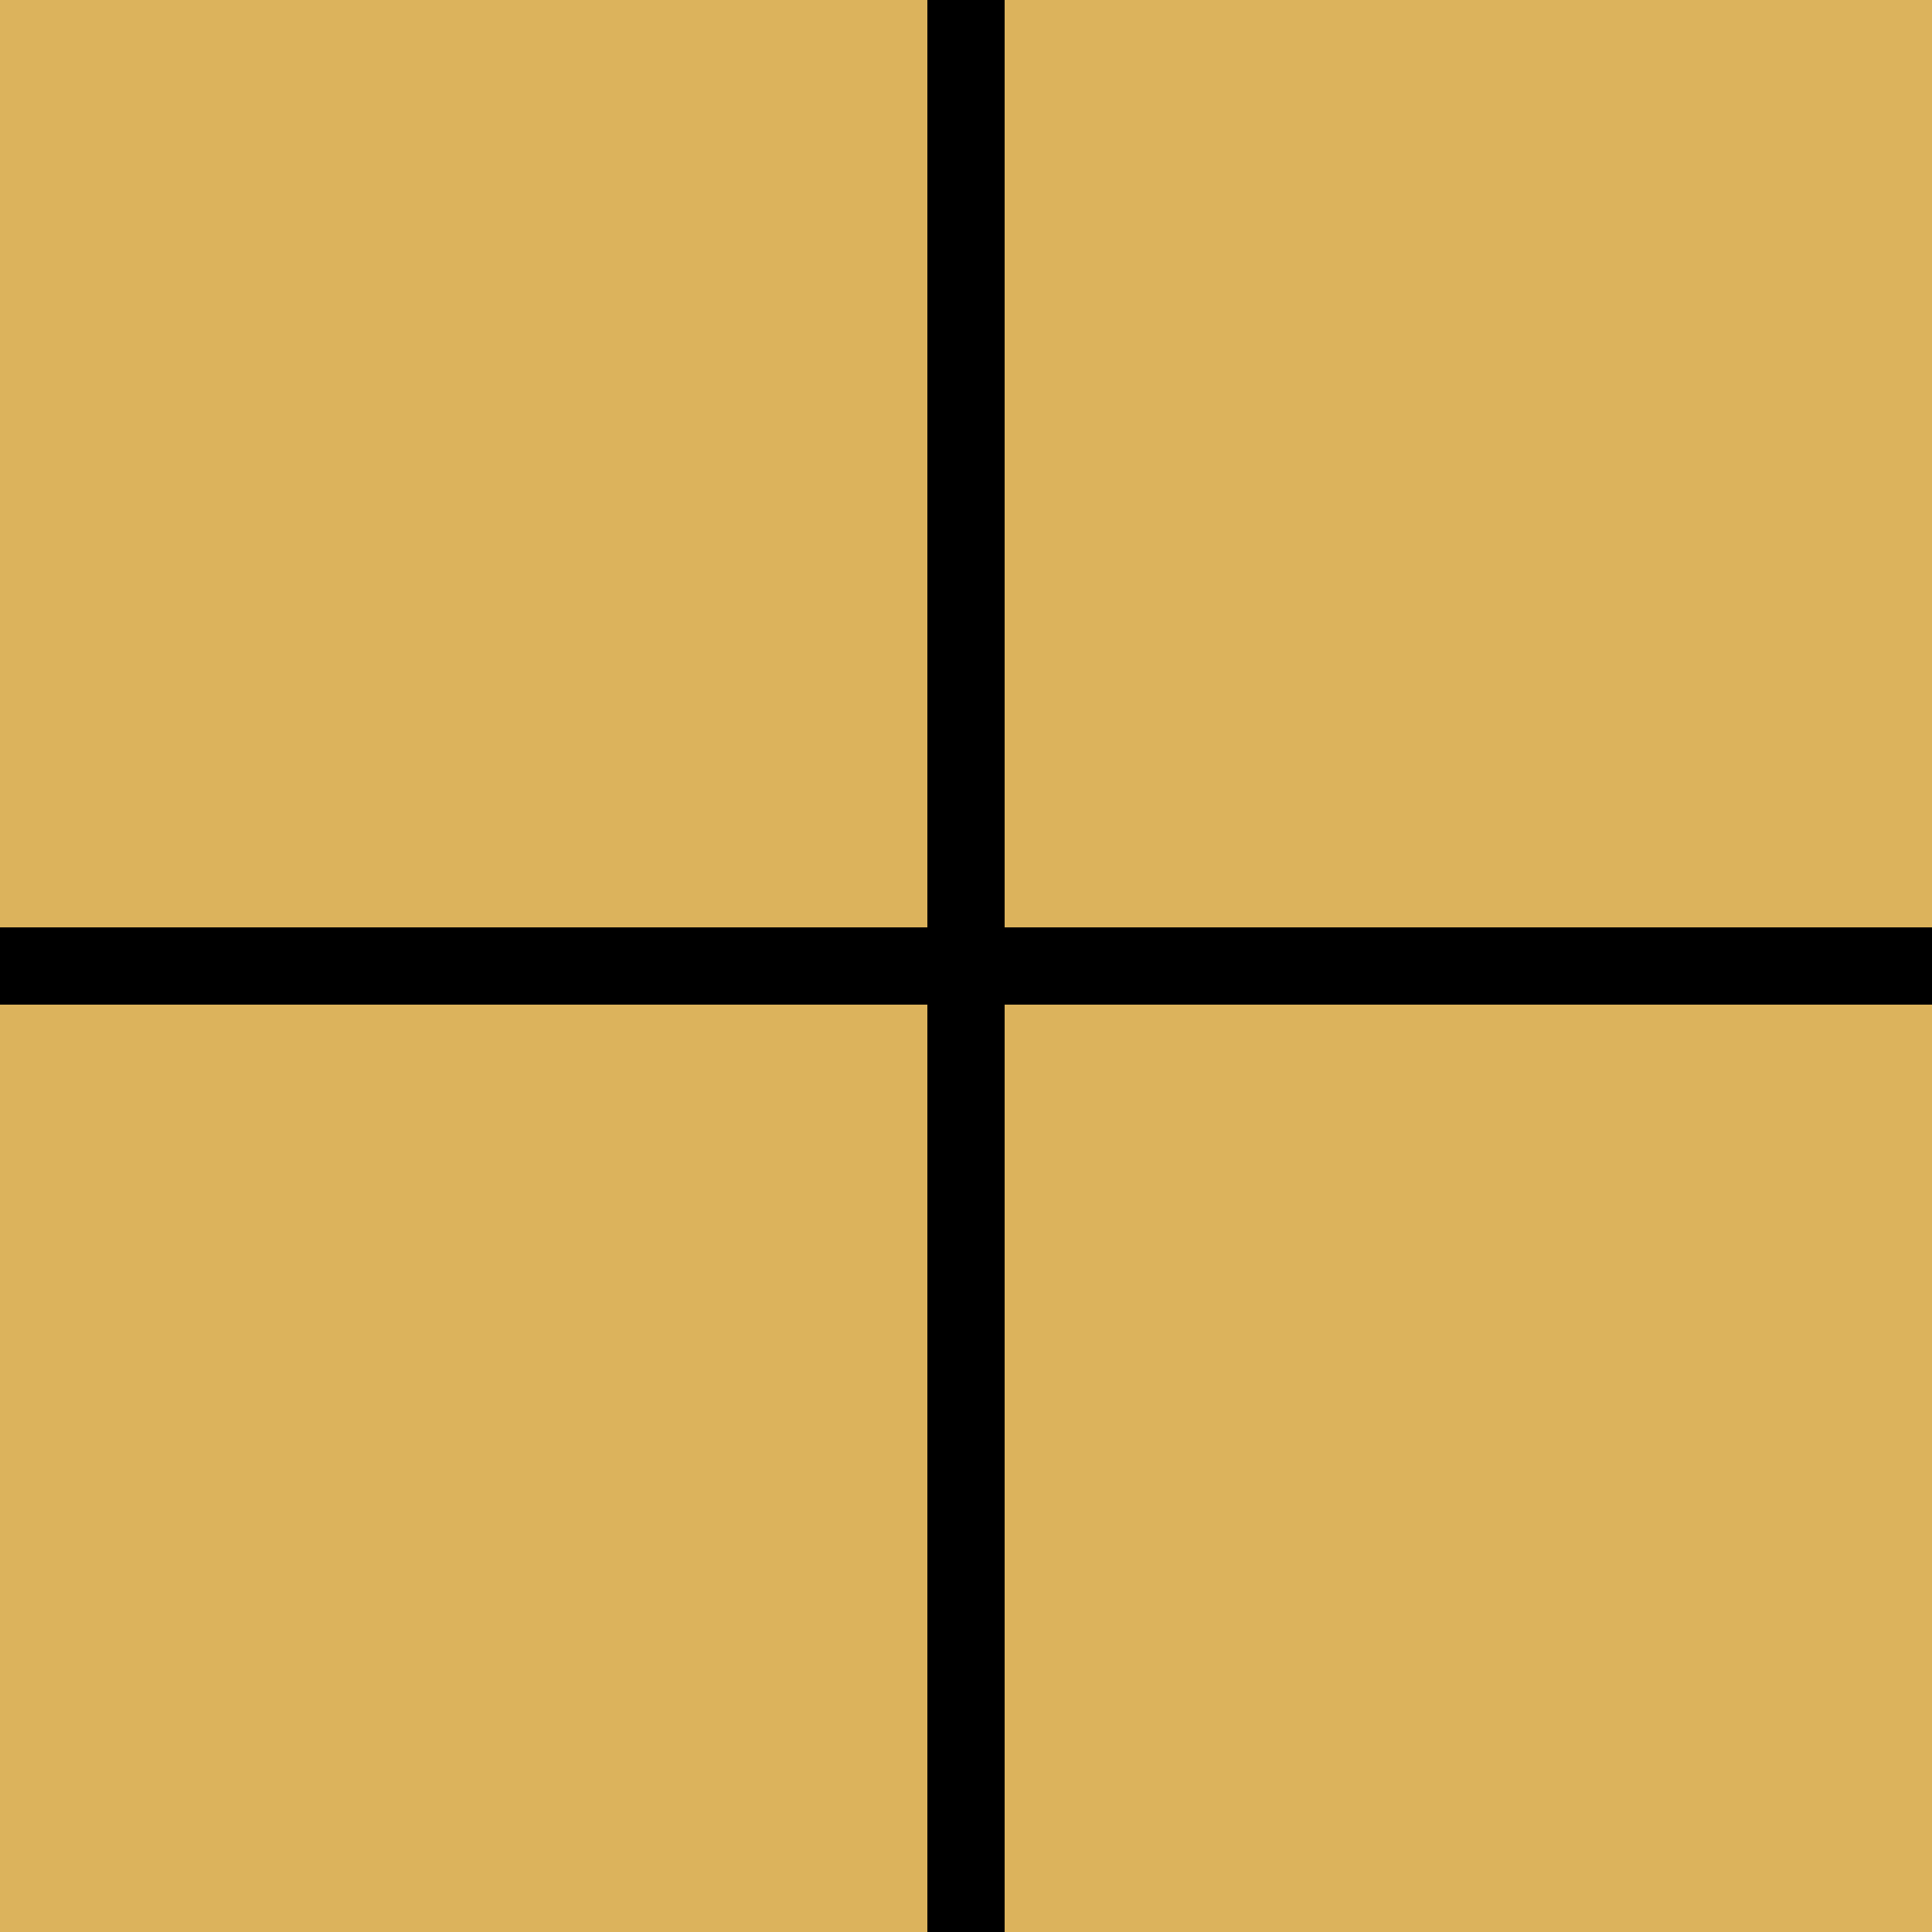
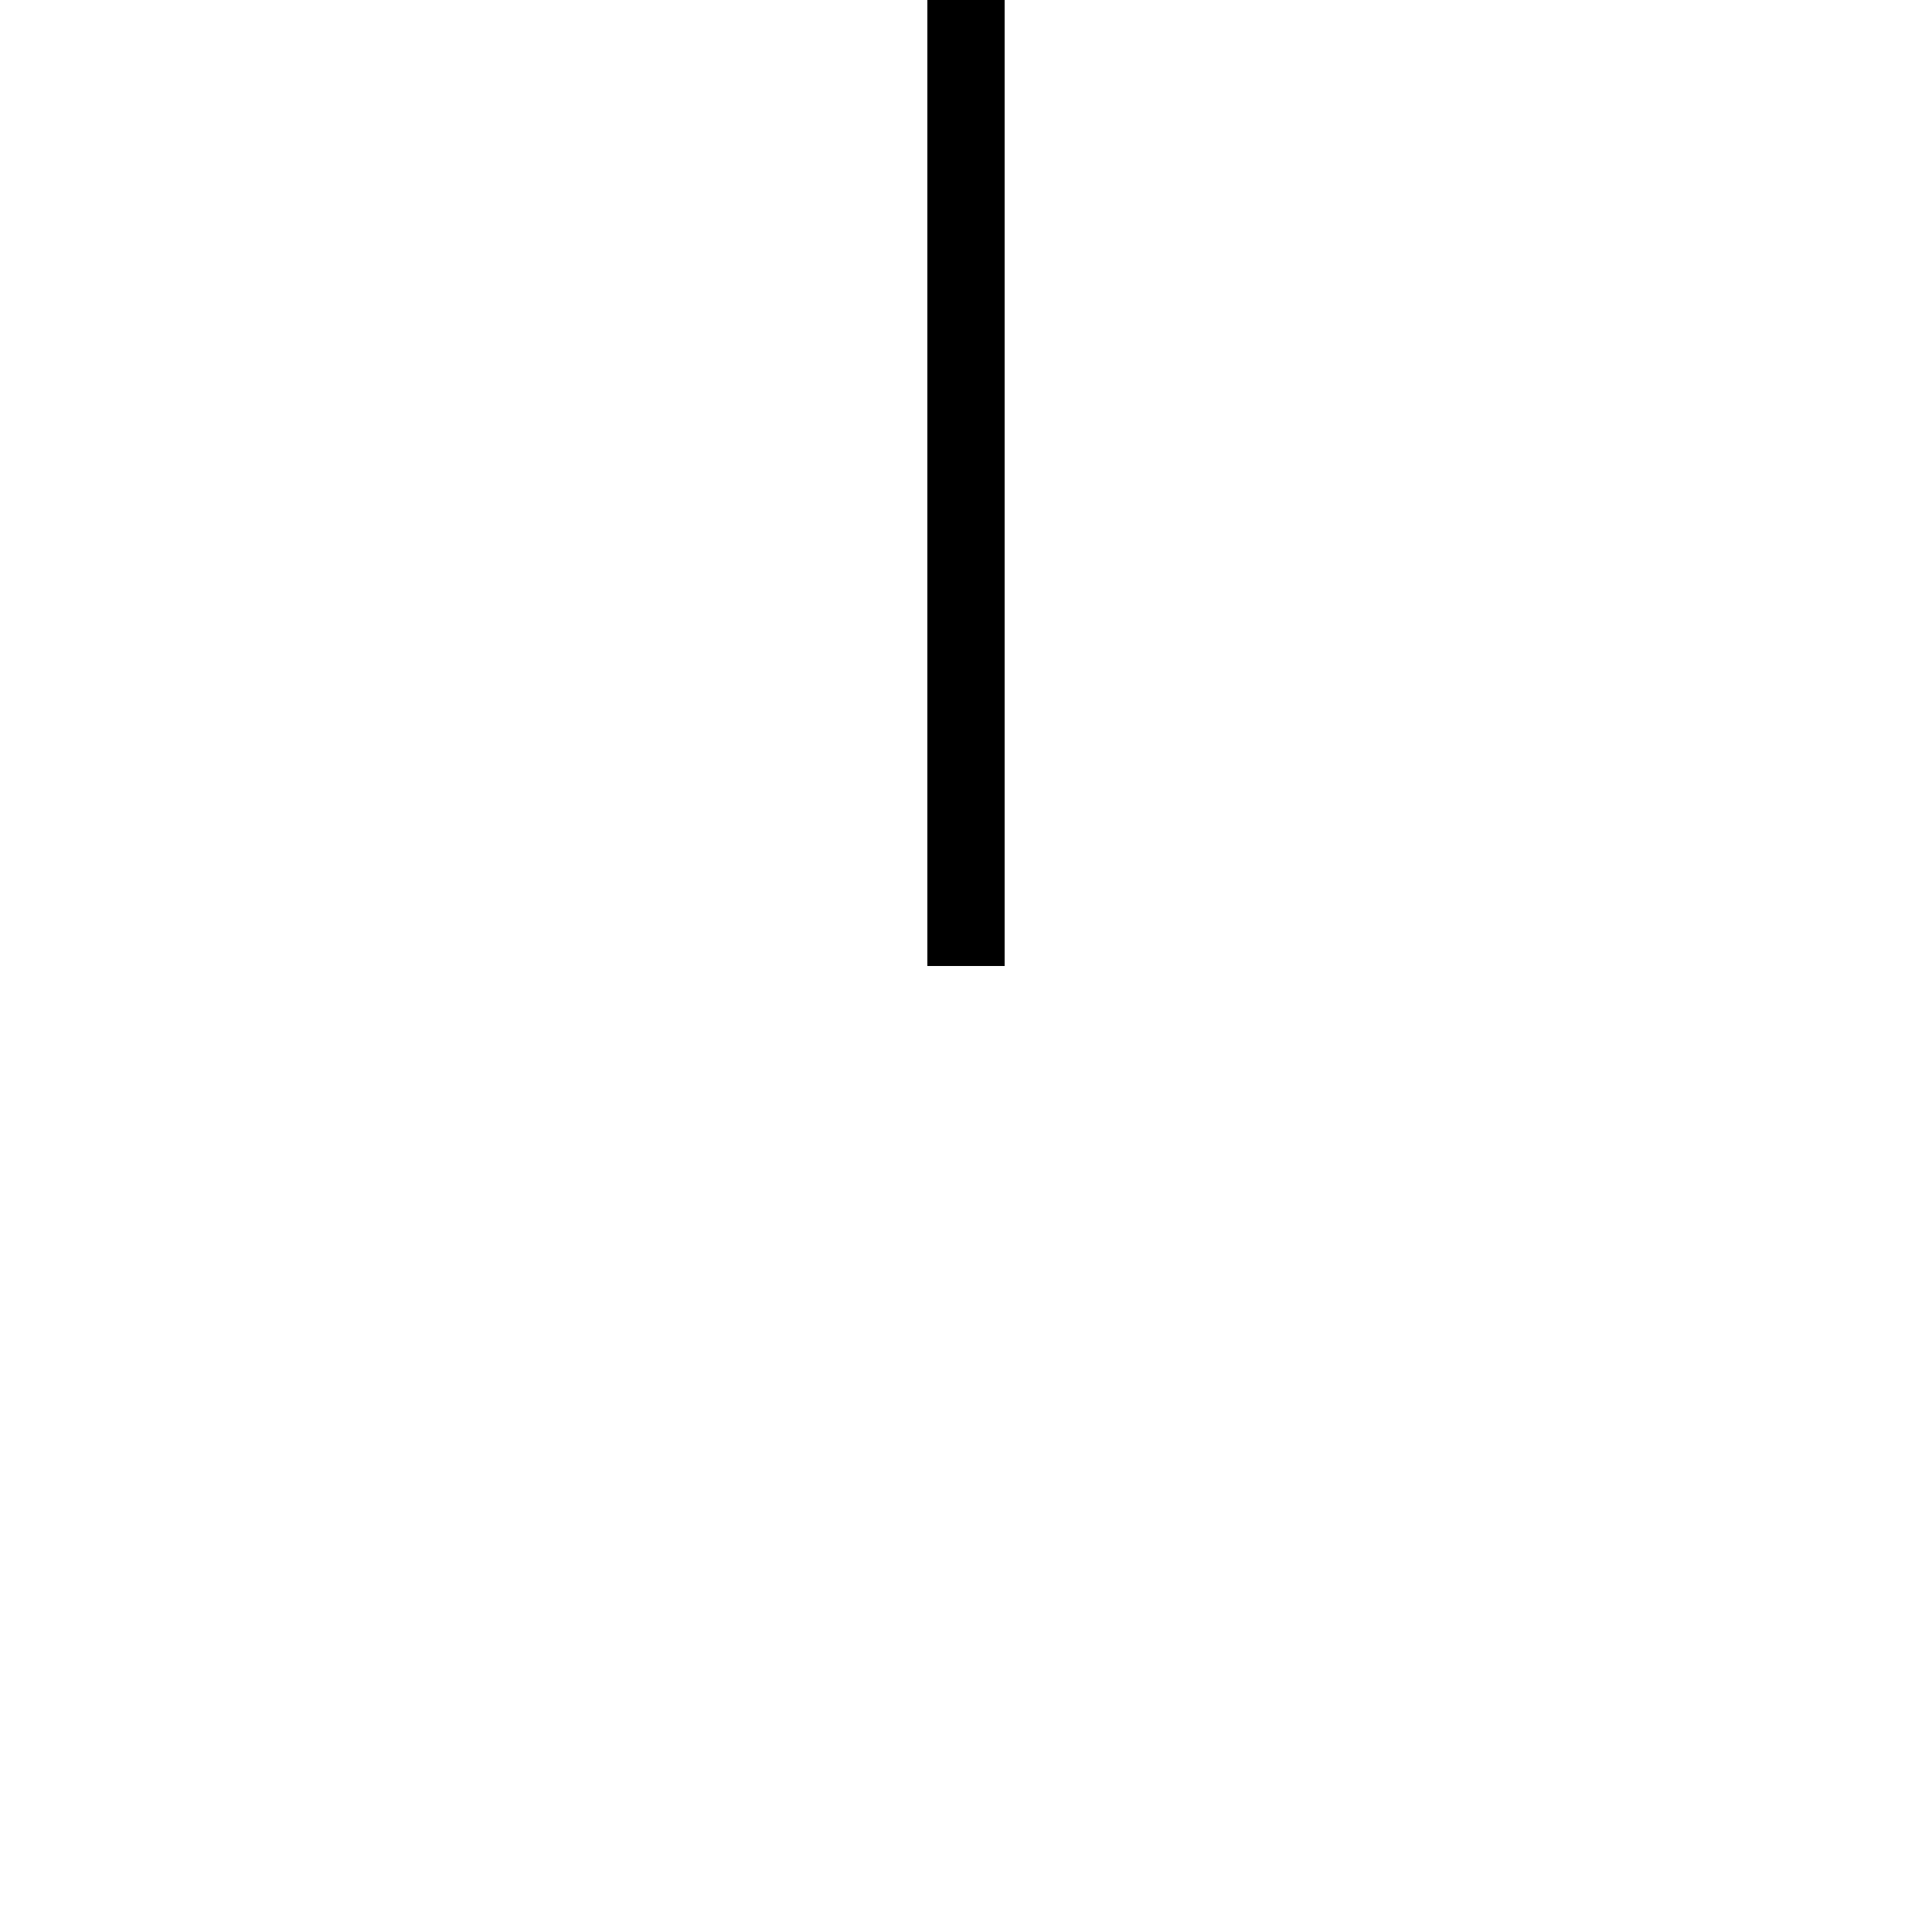
<svg xmlns="http://www.w3.org/2000/svg" xmlns:ns1="http://sodipodi.sourceforge.net/DTD/sodipodi-0.dtd" xmlns:ns2="http://www.inkscape.org/namespaces/inkscape" id="svg2218" ns1:version="0.32" ns2:version="0.45" width="500" height="500" version="1.0" ns1:docbase="/home/michelet/Images" ns1:docname="Go_-.svg" ns2:output_extension="org.inkscape.output.svg.inkscape" ns1:modified="true">
  <defs id="defs2221">
    <linearGradient id="linearGradient3209">
      <stop style="stop-color:#575757;stop-opacity:1;" offset="0" id="stop3211" />
      <stop id="stop2164" offset="0.273" style="stop-color:#343434;stop-opacity:1;" />
      <stop id="stop4191" offset="1" style="stop-color:#000000;stop-opacity:1;" />
    </linearGradient>
  </defs>
  <ns1:namedview ns2:window-height="751" ns2:window-width="1038" ns2:pageshadow="2" ns2:pageopacity="0.0" guidetolerance="10.0" gridtolerance="10.0" objecttolerance="10.0" borderopacity="1.0" bordercolor="#666666" pagecolor="#ffffff" id="base" width="500px" height="500px" ns2:zoom="0.79002079" ns2:cx="240.5" ns2:cy="290.00518" ns2:window-x="80" ns2:window-y="27" ns2:current-layer="svg2218" />
-   <rect style="fill:#dcb35c;fill-opacity:1;fill-rule:evenodd;stroke:none;stroke-width:15;stroke-miterlimit:4;stroke-dasharray:none;stroke-opacity:1" id="rect2227" width="500" height="500" x="0" y="0" />
-   <rect style="fill:#000000" id="rect2562" width="20" height="250" x="240" y="250" />
  <rect style="fill:#000000" id="rect2566" width="20" height="250" x="240" y="0" />
-   <rect style="fill:#000000" id="rect2568" width="250" height="20" x="0" y="240" />
-   <rect style="fill:#000000" id="rect2570" width="250" height="20" x="250" y="240" />
</svg>